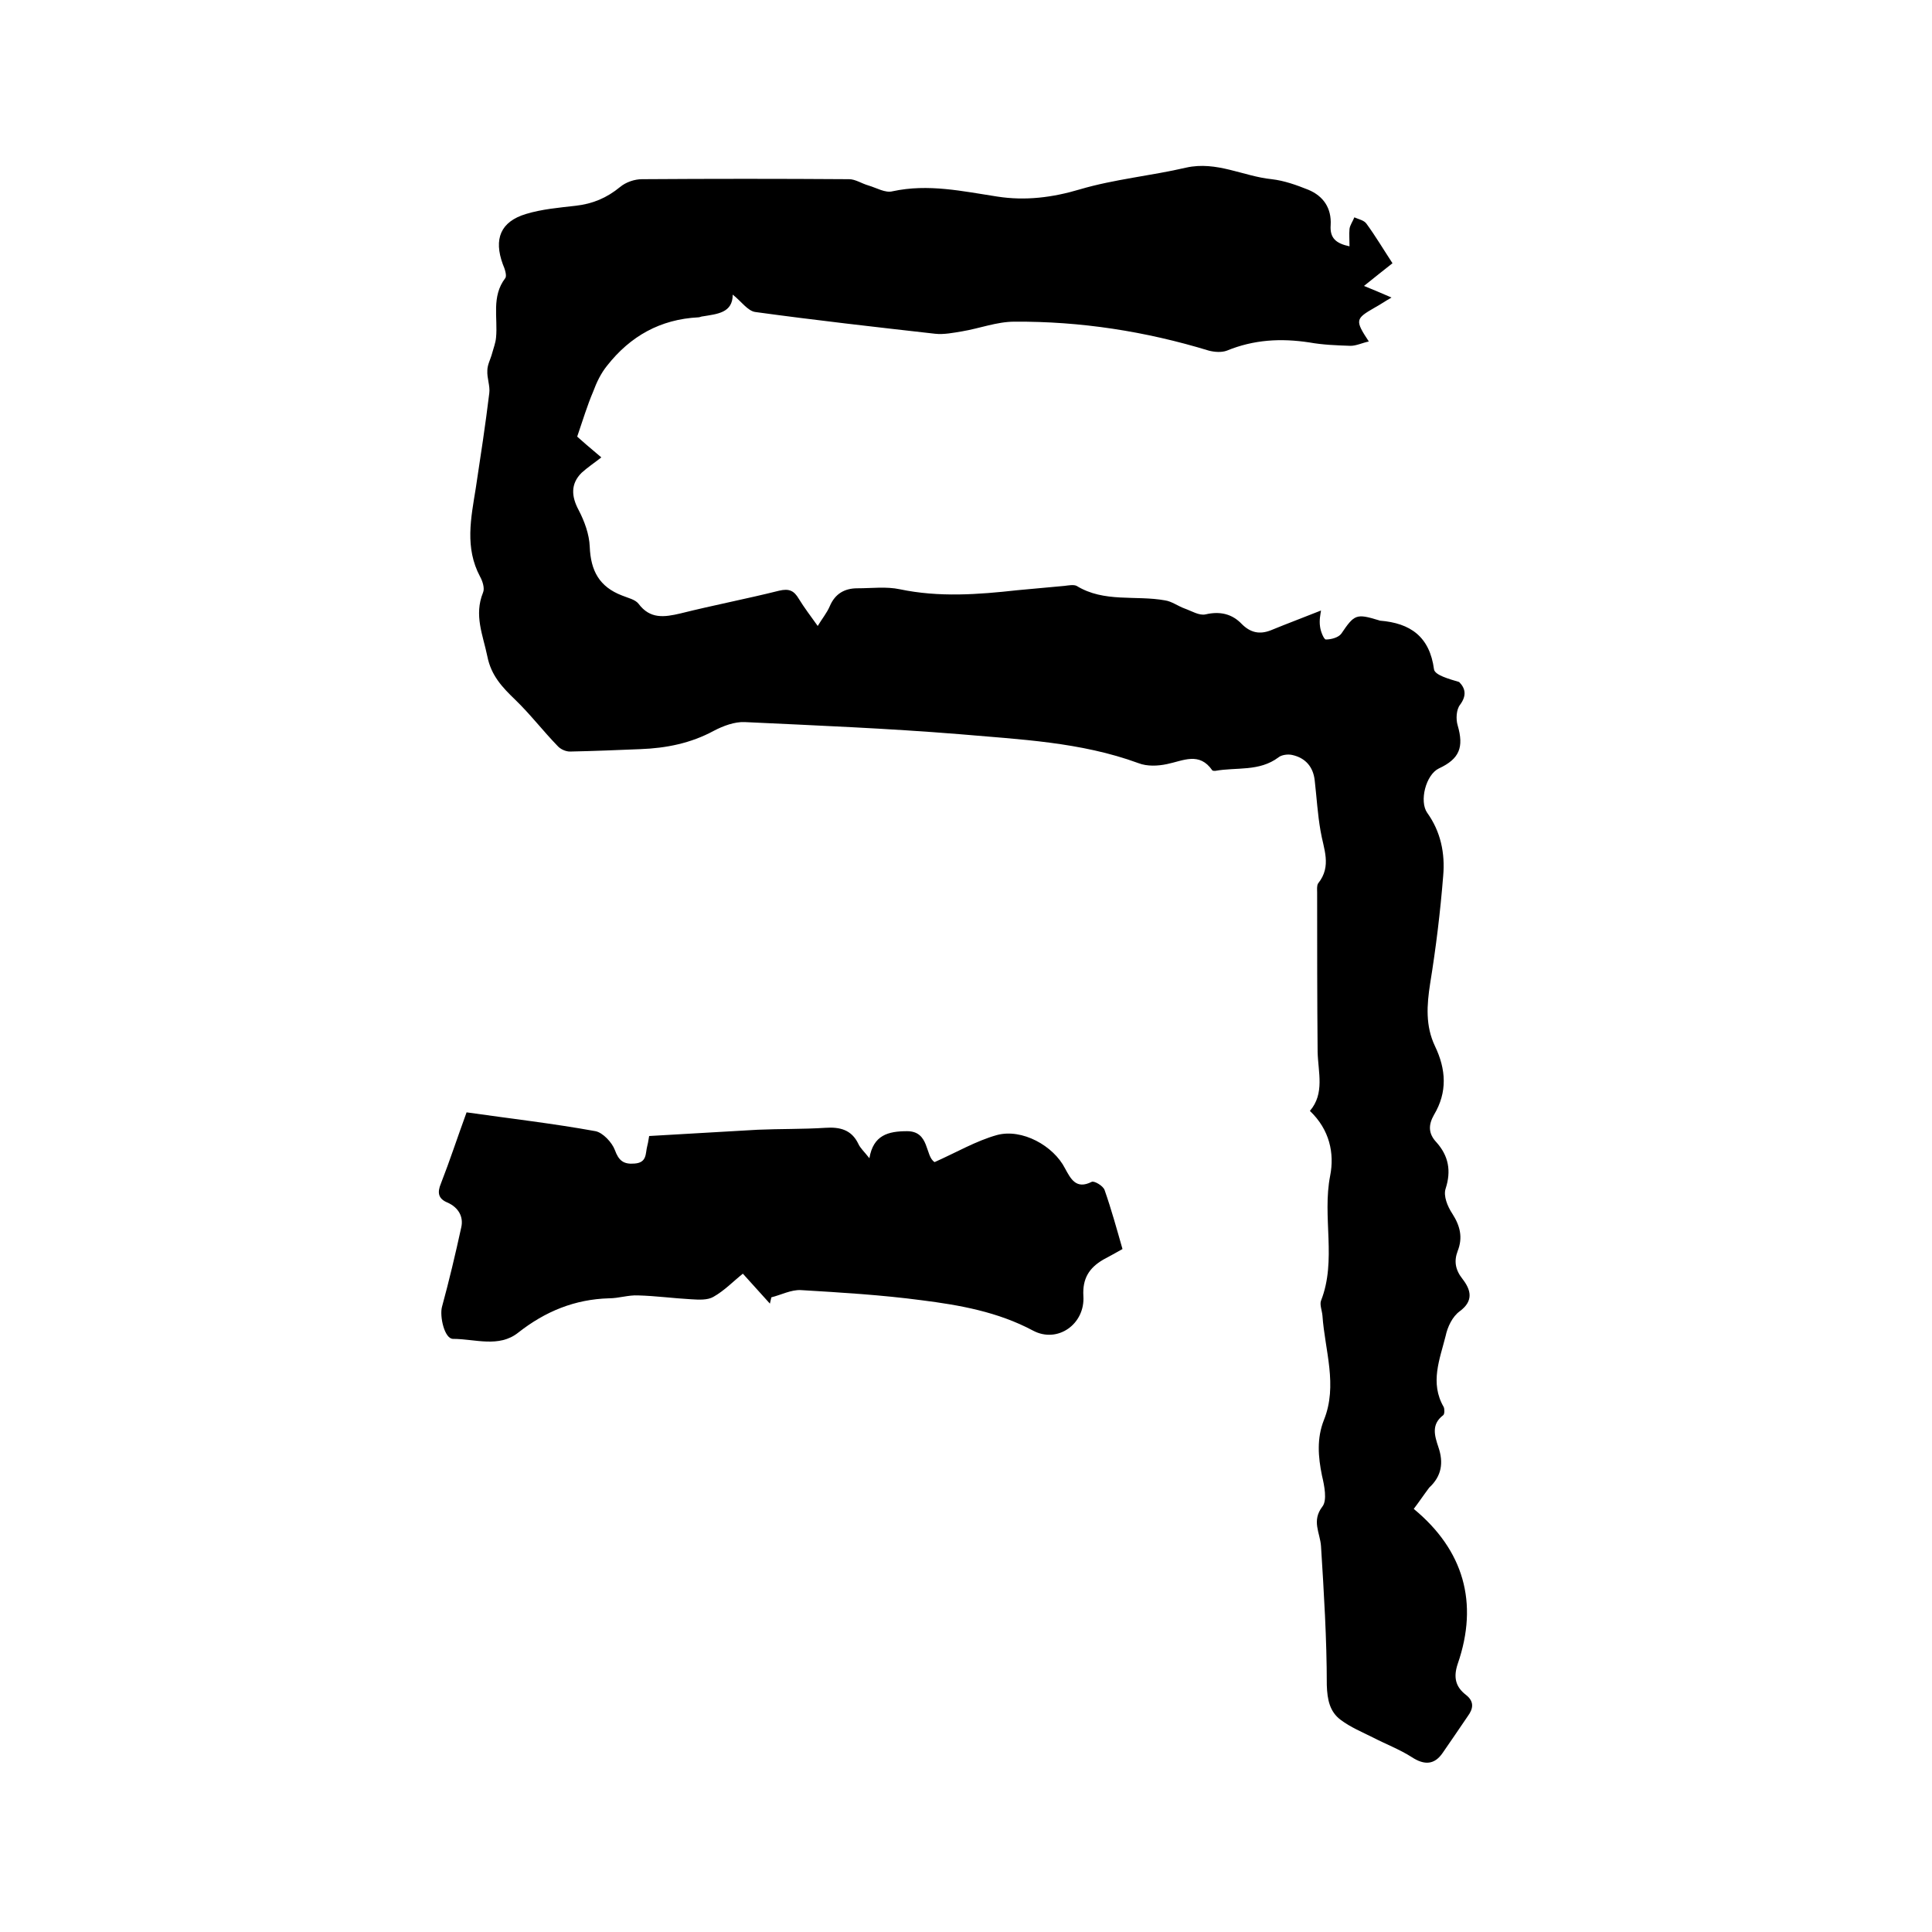
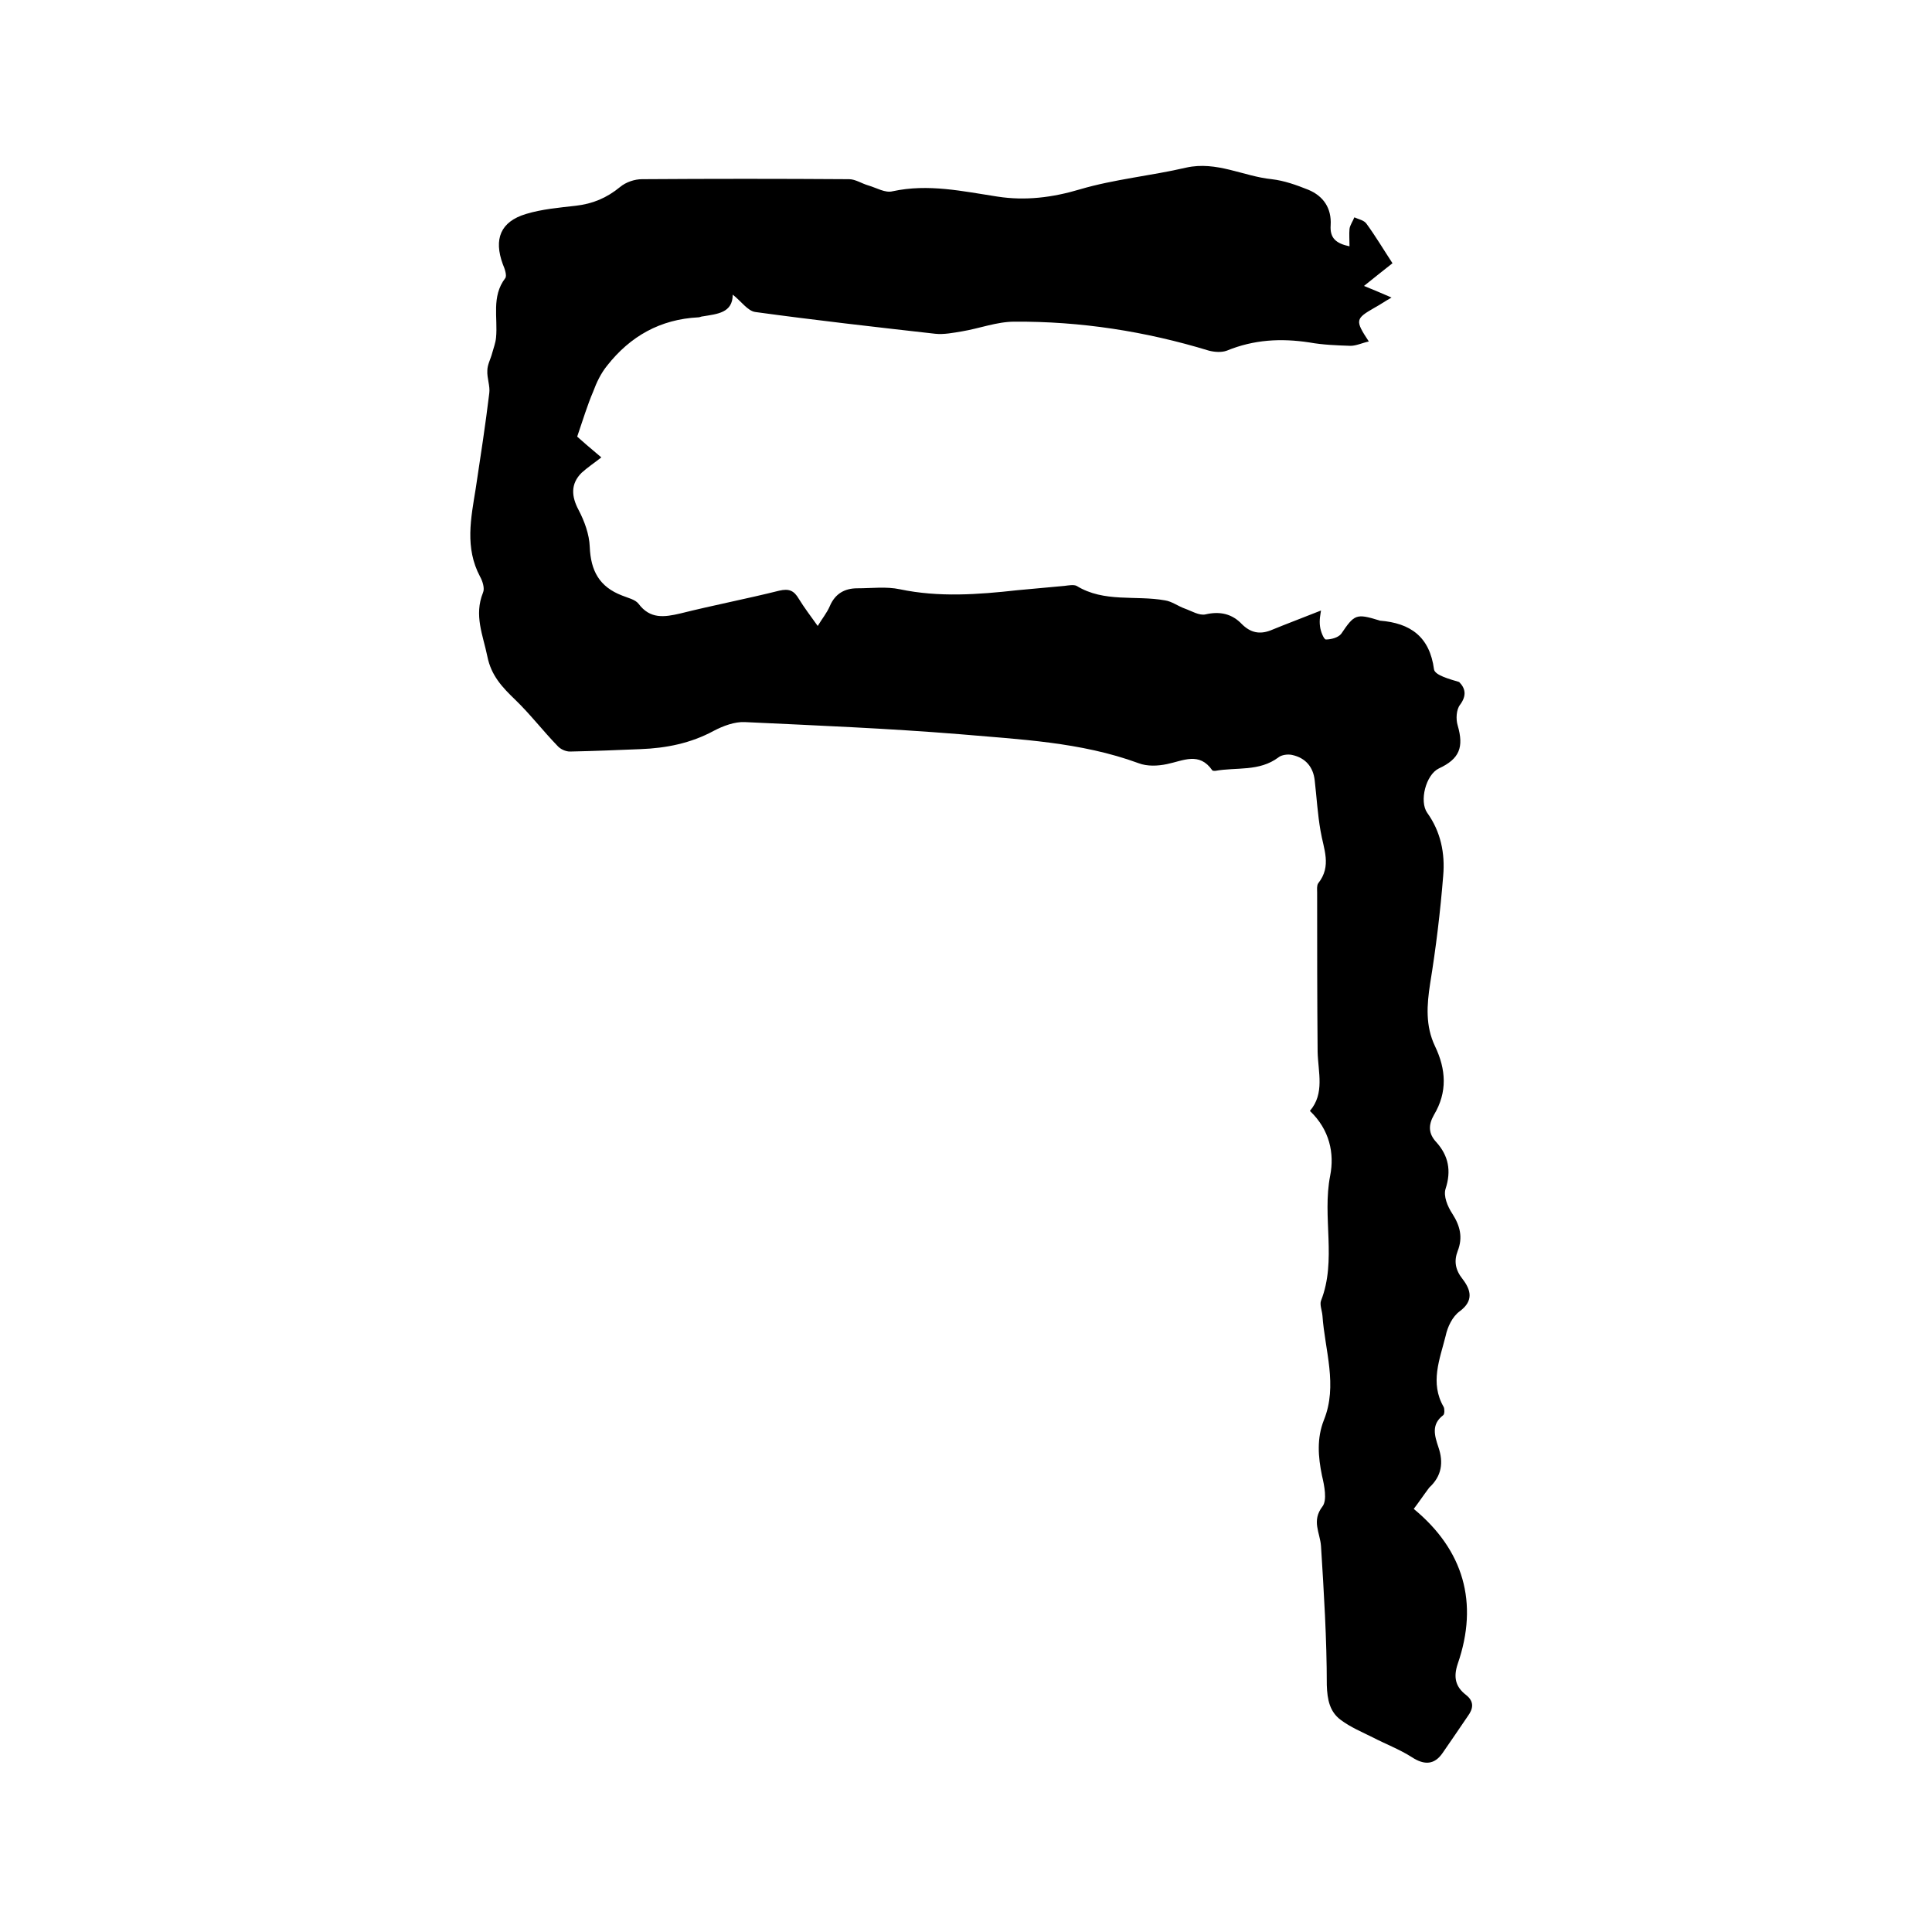
<svg xmlns="http://www.w3.org/2000/svg" enable-background="new 0 0 400 400" viewBox="0 0 400 400">
  <path d="m292.7 312.4c10.3 8.5 13.5 19.4 9.1 32.1-.9 2.7-.5 4.7 1.7 6.4 1.8 1.4 1.5 2.9.4 4.4-1.7 2.5-3.4 5-5.2 7.6-1.7 2.5-3.8 2.6-6.4.9-2.5-1.6-5.4-2.7-8.1-4.1-2.2-1.1-4.6-2.1-6.6-3.6-2.3-1.7-2.8-4.2-2.9-7.2 0-9.6-.6-19.2-1.2-28.8-.2-2.8-2-5.2.3-8.2 1-1.3.4-4.3-.1-6.4-.8-3.9-1.1-7.7.4-11.5 2.9-7.2.2-14.4-.3-21.6-.1-1.1-.6-2.3-.3-3.1 3.3-8.4.2-17.3 1.9-25.9.9-4.6-.1-9.5-4.2-13.4 3.1-3.6 1.7-8 1.6-12.2-.1-11-.1-22-.1-33 0-.6-.1-1.4.2-1.9 2.9-3.6 1.1-7.2.5-10.9-.6-3.4-.8-6.9-1.2-10.4-.3-2.8-1.9-4.7-4.7-5.3-.9-.2-2.2 0-2.8.5-4 3-8.7 2-13.1 2.8-.2 0-.5 0-.6-.1-2.7-3.9-6-2-9.4-1.3-1.9.4-4.1.5-5.9-.2-12-4.4-24.6-4.9-37.1-6-14.8-1.2-29.6-1.8-44.4-2.5-2.1-.1-4.5.8-6.4 1.8-4.8 2.6-9.9 3.6-15.2 3.8-4.9.2-9.7.4-14.6.5-.9 0-2-.5-2.6-1.2-3-3.1-5.6-6.5-8.7-9.5-2.7-2.6-5-5-5.8-9-.9-4.4-2.8-8.5-.9-13.2.4-.9-.1-2.4-.6-3.3-3.2-6-1.9-12.1-.9-18.3 1-6.6 2-13.1 2.8-19.7.2-1.5-.5-3.1-.4-4.7 0-1.2.7-2.4 1-3.6.3-1.1.7-2.1.8-3.2.4-4.1-1-8.5 1.9-12.3.4-.5-.1-2-.5-2.9-1.9-5.2-.5-8.8 4.8-10.4 3.3-1 6.8-1.3 10.3-1.7s6.4-1.6 9.2-3.9c1.2-1 3-1.6 4.5-1.6 14.3-.1 28.6-.1 42.9 0 1.3 0 2.6.9 4 1.3 1.7.5 3.5 1.6 5 1.2 7.4-1.6 14.5 0 21.7 1.1 5.8.9 11.4.2 17.1-1.5 7.1-2.1 14.7-2.8 22-4.5 6.3-1.4 11.8 1.8 17.7 2.4 2.6.3 5.1 1.2 7.6 2.2 3.1 1.3 4.8 3.8 4.6 7.3-.2 2.7 1.1 3.8 3.9 4.4 0-1.4-.1-2.5 0-3.6.1-.8.7-1.6 1-2.4.9.4 2 .6 2.5 1.3 1.9 2.6 3.5 5.3 5.4 8.2-1.9 1.5-3.8 3-5.9 4.7 2 .8 3.6 1.5 5.7 2.4-1.4.8-2.4 1.5-3.5 2.1-4 2.3-4.1 2.6-1.2 7-1.4.3-2.6.9-3.8.9-2.9-.1-5.7-.2-8.5-.7-5.9-.9-11.5-.6-17.1 1.7-1.1.4-2.5.3-3.7 0-13.1-4-26.6-6.1-40.3-6-3.6 0-7.2 1.4-10.8 2-1.8.3-3.8.7-5.6.5-12.4-1.4-24.8-2.8-37.2-4.5-1.6-.2-3-2.3-4.7-3.6 0 3.8-3.2 4-6.2 4.5-.3 0-.6.2-.9.2-7.9.4-14.1 3.9-18.9 10-1.3 1.6-2.2 3.5-2.9 5.4-1.2 2.8-2.1 5.8-3.3 9.3.9.8 2.6 2.3 5 4.3-1.4 1.1-2.9 2.1-4.1 3.2-2.3 2.3-2.1 4.9-.6 7.7 1.2 2.3 2.2 5 2.3 7.6.2 5 2 8.3 6.7 10.1 1.2.5 2.7.8 3.4 1.7 2.4 3.2 5.3 2.8 8.7 2 6.8-1.7 13.6-3 20.4-4.7 2.1-.5 3.1 0 4.1 1.7 1.1 1.8 2.4 3.5 3.9 5.6.9-1.5 1.9-2.7 2.5-4.1 1.1-2.6 3.1-3.7 5.7-3.7 3 0 6-.4 8.8.2 8.1 1.7 16.2 1.1 24.3.2 3.3-.3 6.5-.6 9.8-.9.8-.1 1.9-.3 2.5 0 5.7 3.5 12.2 1.9 18.3 3 1.4.2 2.7 1.2 4.1 1.7s3 1.5 4.3 1.2c3-.7 5.5-.1 7.5 2 1.8 1.8 3.7 2.2 6 1.3 3.4-1.4 6.9-2.7 10.4-4.1-.1.7-.4 2-.2 3.3.1 1 .8 2.7 1.2 2.7 1.1 0 2.6-.4 3.2-1.2 2.7-4 3.1-4.2 7.7-2.8.1 0 .2.1.3.1 6.3.5 10.3 3.3 11.2 10.1.2 1.2 3.2 2 5.2 2.6 1.3 1.3 1.6 2.8.2 4.7-.8 1-.9 3-.5 4.3 1.3 4.5.4 6.9-3.9 8.9-2.7 1.3-4.1 6.8-2.4 9.2 2.8 3.9 3.7 8.4 3.3 13-.6 7.5-1.5 14.9-2.7 22.3-.7 4.5-1 8.8 1 13 2.3 4.8 2.6 9.5-.2 14.2-1.2 2.1-1.2 3.9.5 5.7 2.5 2.8 3.1 5.9 1.9 9.6-.5 1.5.4 3.7 1.4 5.2 1.6 2.5 2.2 4.9 1.1 7.7-.8 2.1-.5 3.9 1 5.8 1.7 2.2 2.4 4.5-.6 6.7-1.5 1.1-2.5 3.2-2.9 5.1-1.2 4.8-3.3 9.7-.4 14.7.2.4.2 1.5-.1 1.7-2.5 1.9-1.8 4.2-1 6.6 1.1 3.2.7 6-1.9 8.4-1.2 1.6-2.2 3.1-3.2 4.4z" />
-   <path d="m96.6 230.3c9.1 1.3 17.9 2.3 26.7 3.9 1.5.3 3.4 2.3 4 3.9.8 2.2 1.8 3 4.1 2.8 2.6-.2 2.2-2.1 2.6-3.6.1-.4.2-.8.4-2.1 7.4-.4 15-.9 22.5-1.3 4.6-.2 9.3-.1 14-.4 3-.2 5.4.4 6.8 3.3.4.9 1.2 1.6 2.3 3 .8-4.8 3.9-5.6 7.8-5.6 4.7 0 3.7 5.2 5.7 6.4 4.5-2 8.6-4.4 12.9-5.6 5.2-1.4 11.7 2.2 14.1 6.9 1.2 2.2 2.3 4.4 5.5 2.8.5-.3 2.4.8 2.7 1.7 1.4 4 2.5 8 3.7 12.2-1.4.8-2.7 1.5-4 2.2-2.9 1.7-4.3 3.9-4.1 7.5.4 5.8-5.3 9.9-10.4 7.2-7.3-3.9-15.2-5.3-23.1-6.3-8.3-1.1-16.6-1.6-25-2.1-2-.1-4.1 1-6.1 1.5-.1.4-.2.9-.3 1.3-1.8-2-3.7-4.1-5.6-6.2-2 1.6-3.8 3.5-6.1 4.8-1.2.7-3 .6-4.6.5-3.7-.2-7.3-.7-11-.8-2-.1-4 .6-6 .6-7.1.2-13.2 2.7-18.8 7.1-4 3.2-9 1.3-13.5 1.3-1.8 0-2.8-4.7-2.3-6.6 1.5-5.5 2.8-11 4-16.5.5-2.2-.6-4.1-2.8-5.1-2-.8-2.2-2.1-1.4-4 1.8-4.6 3.4-9.5 5.3-14.7z" />
</svg>